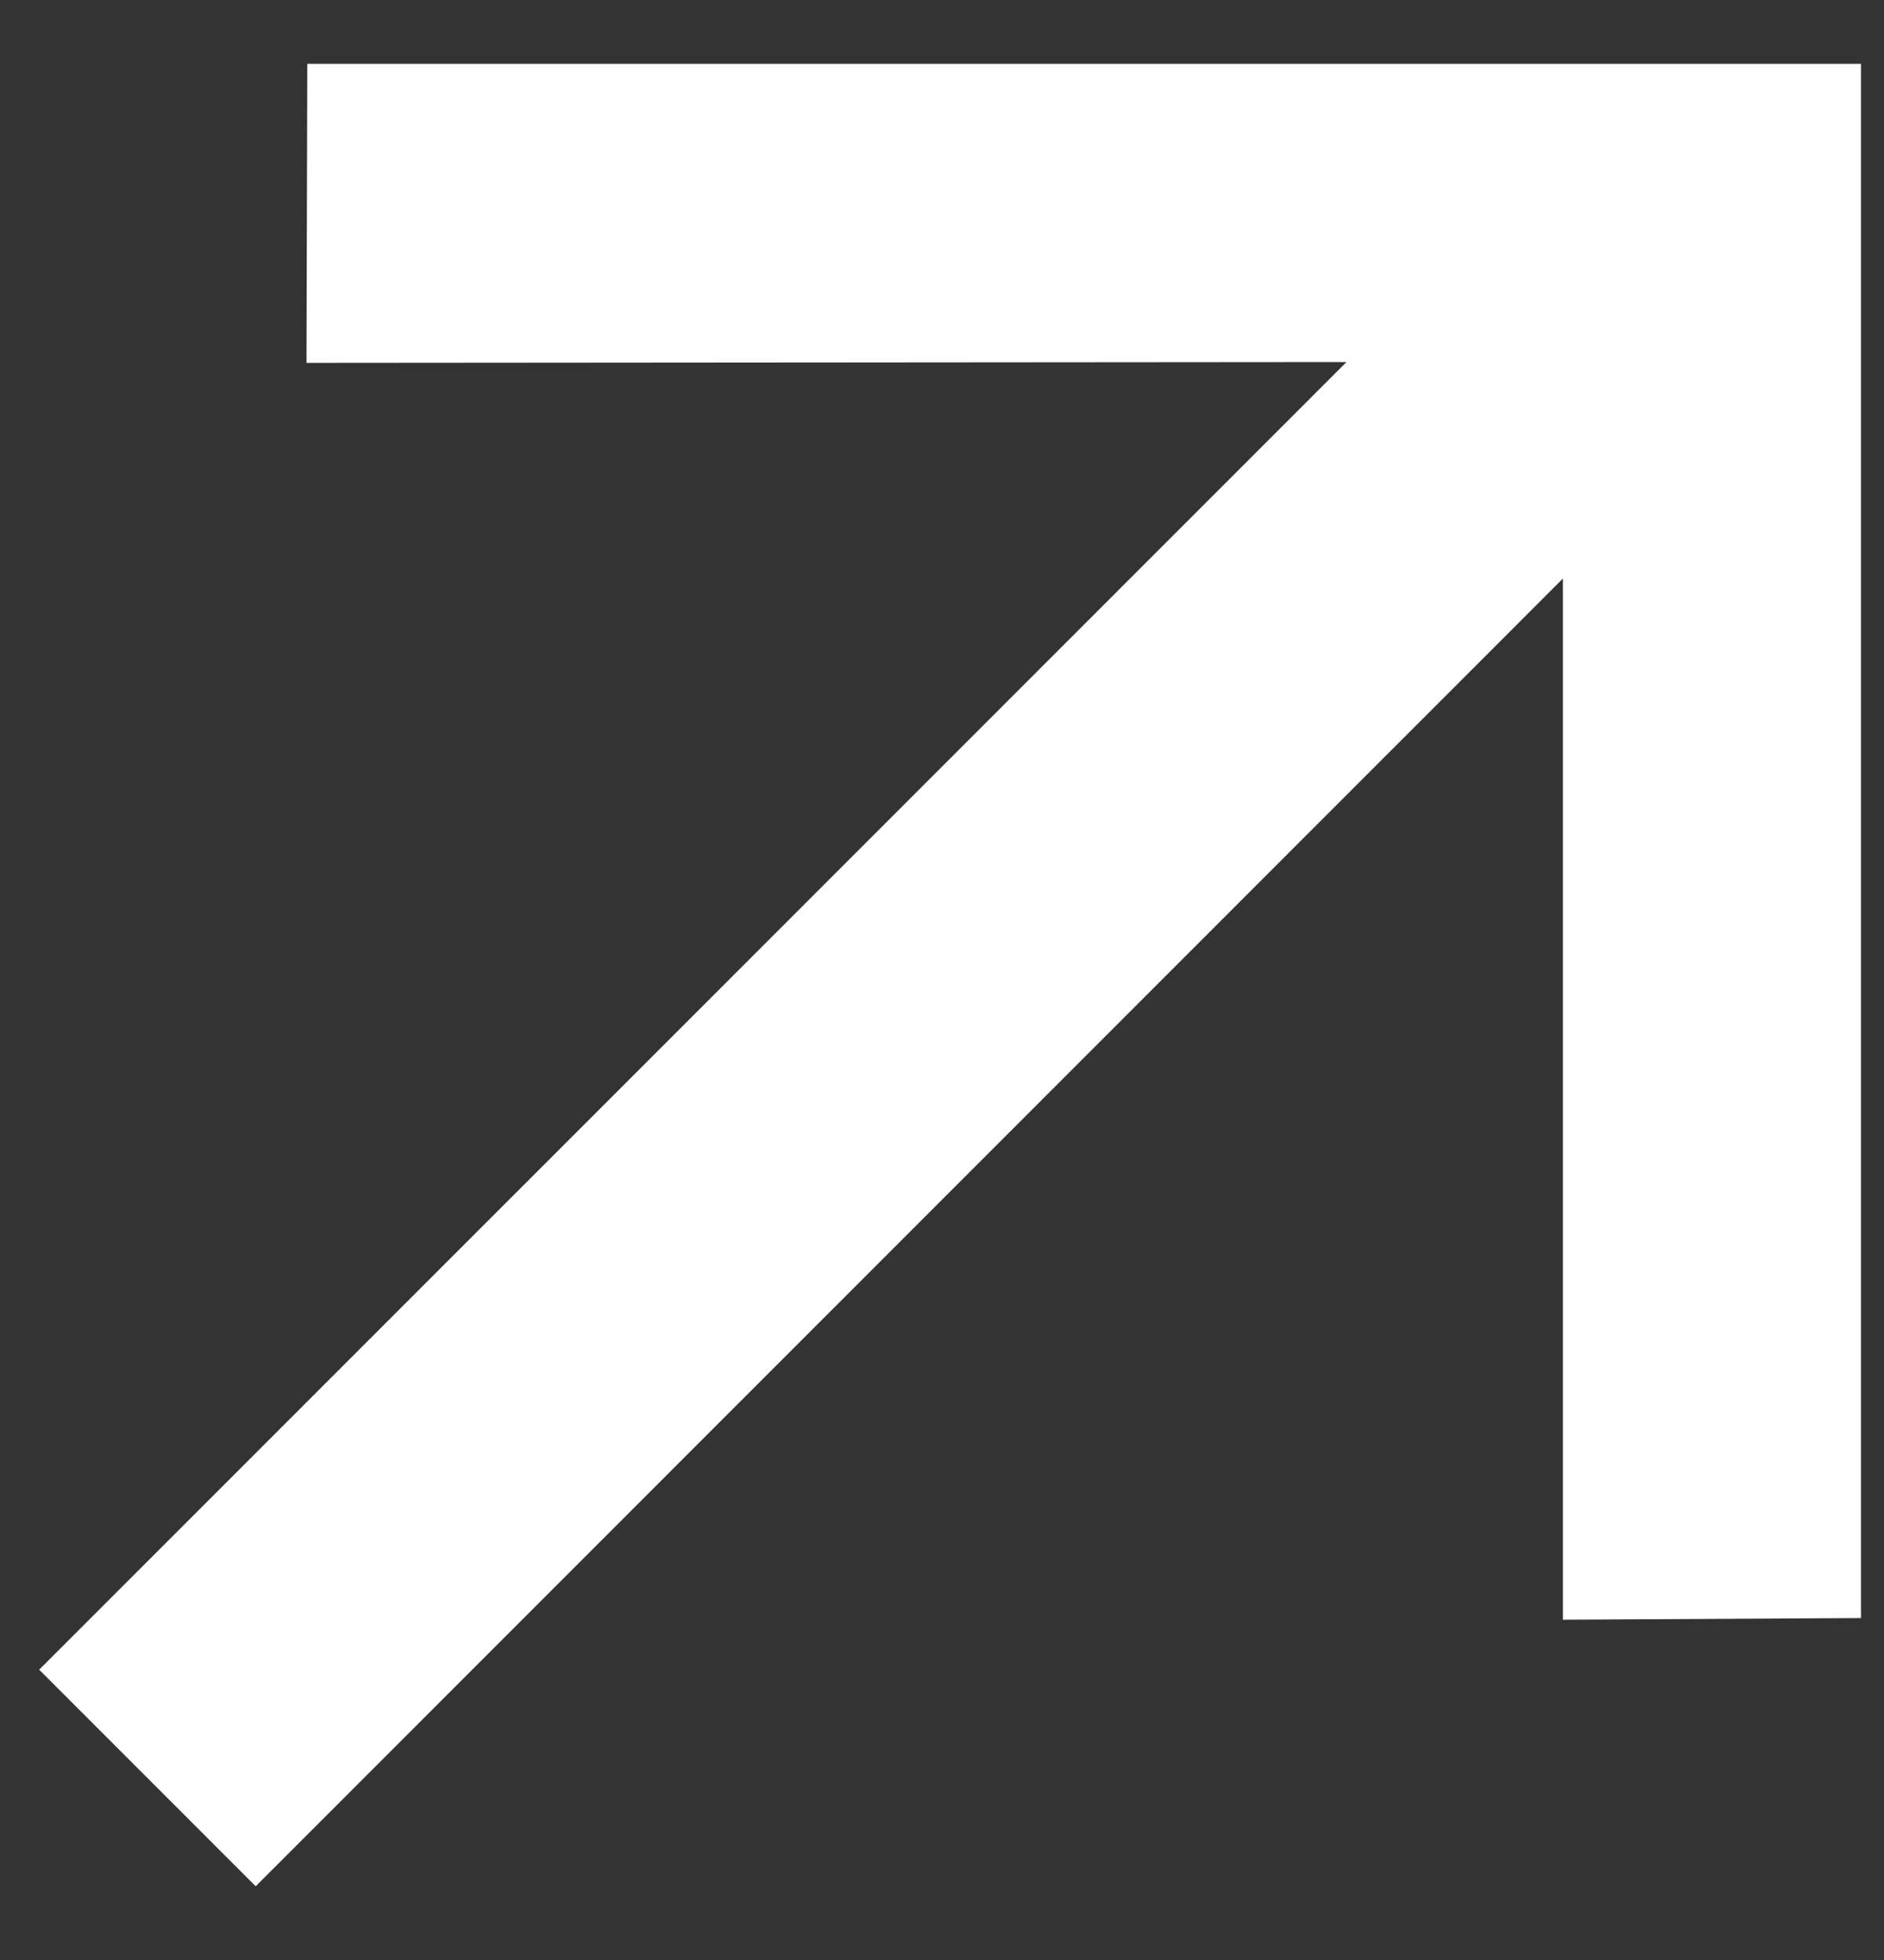
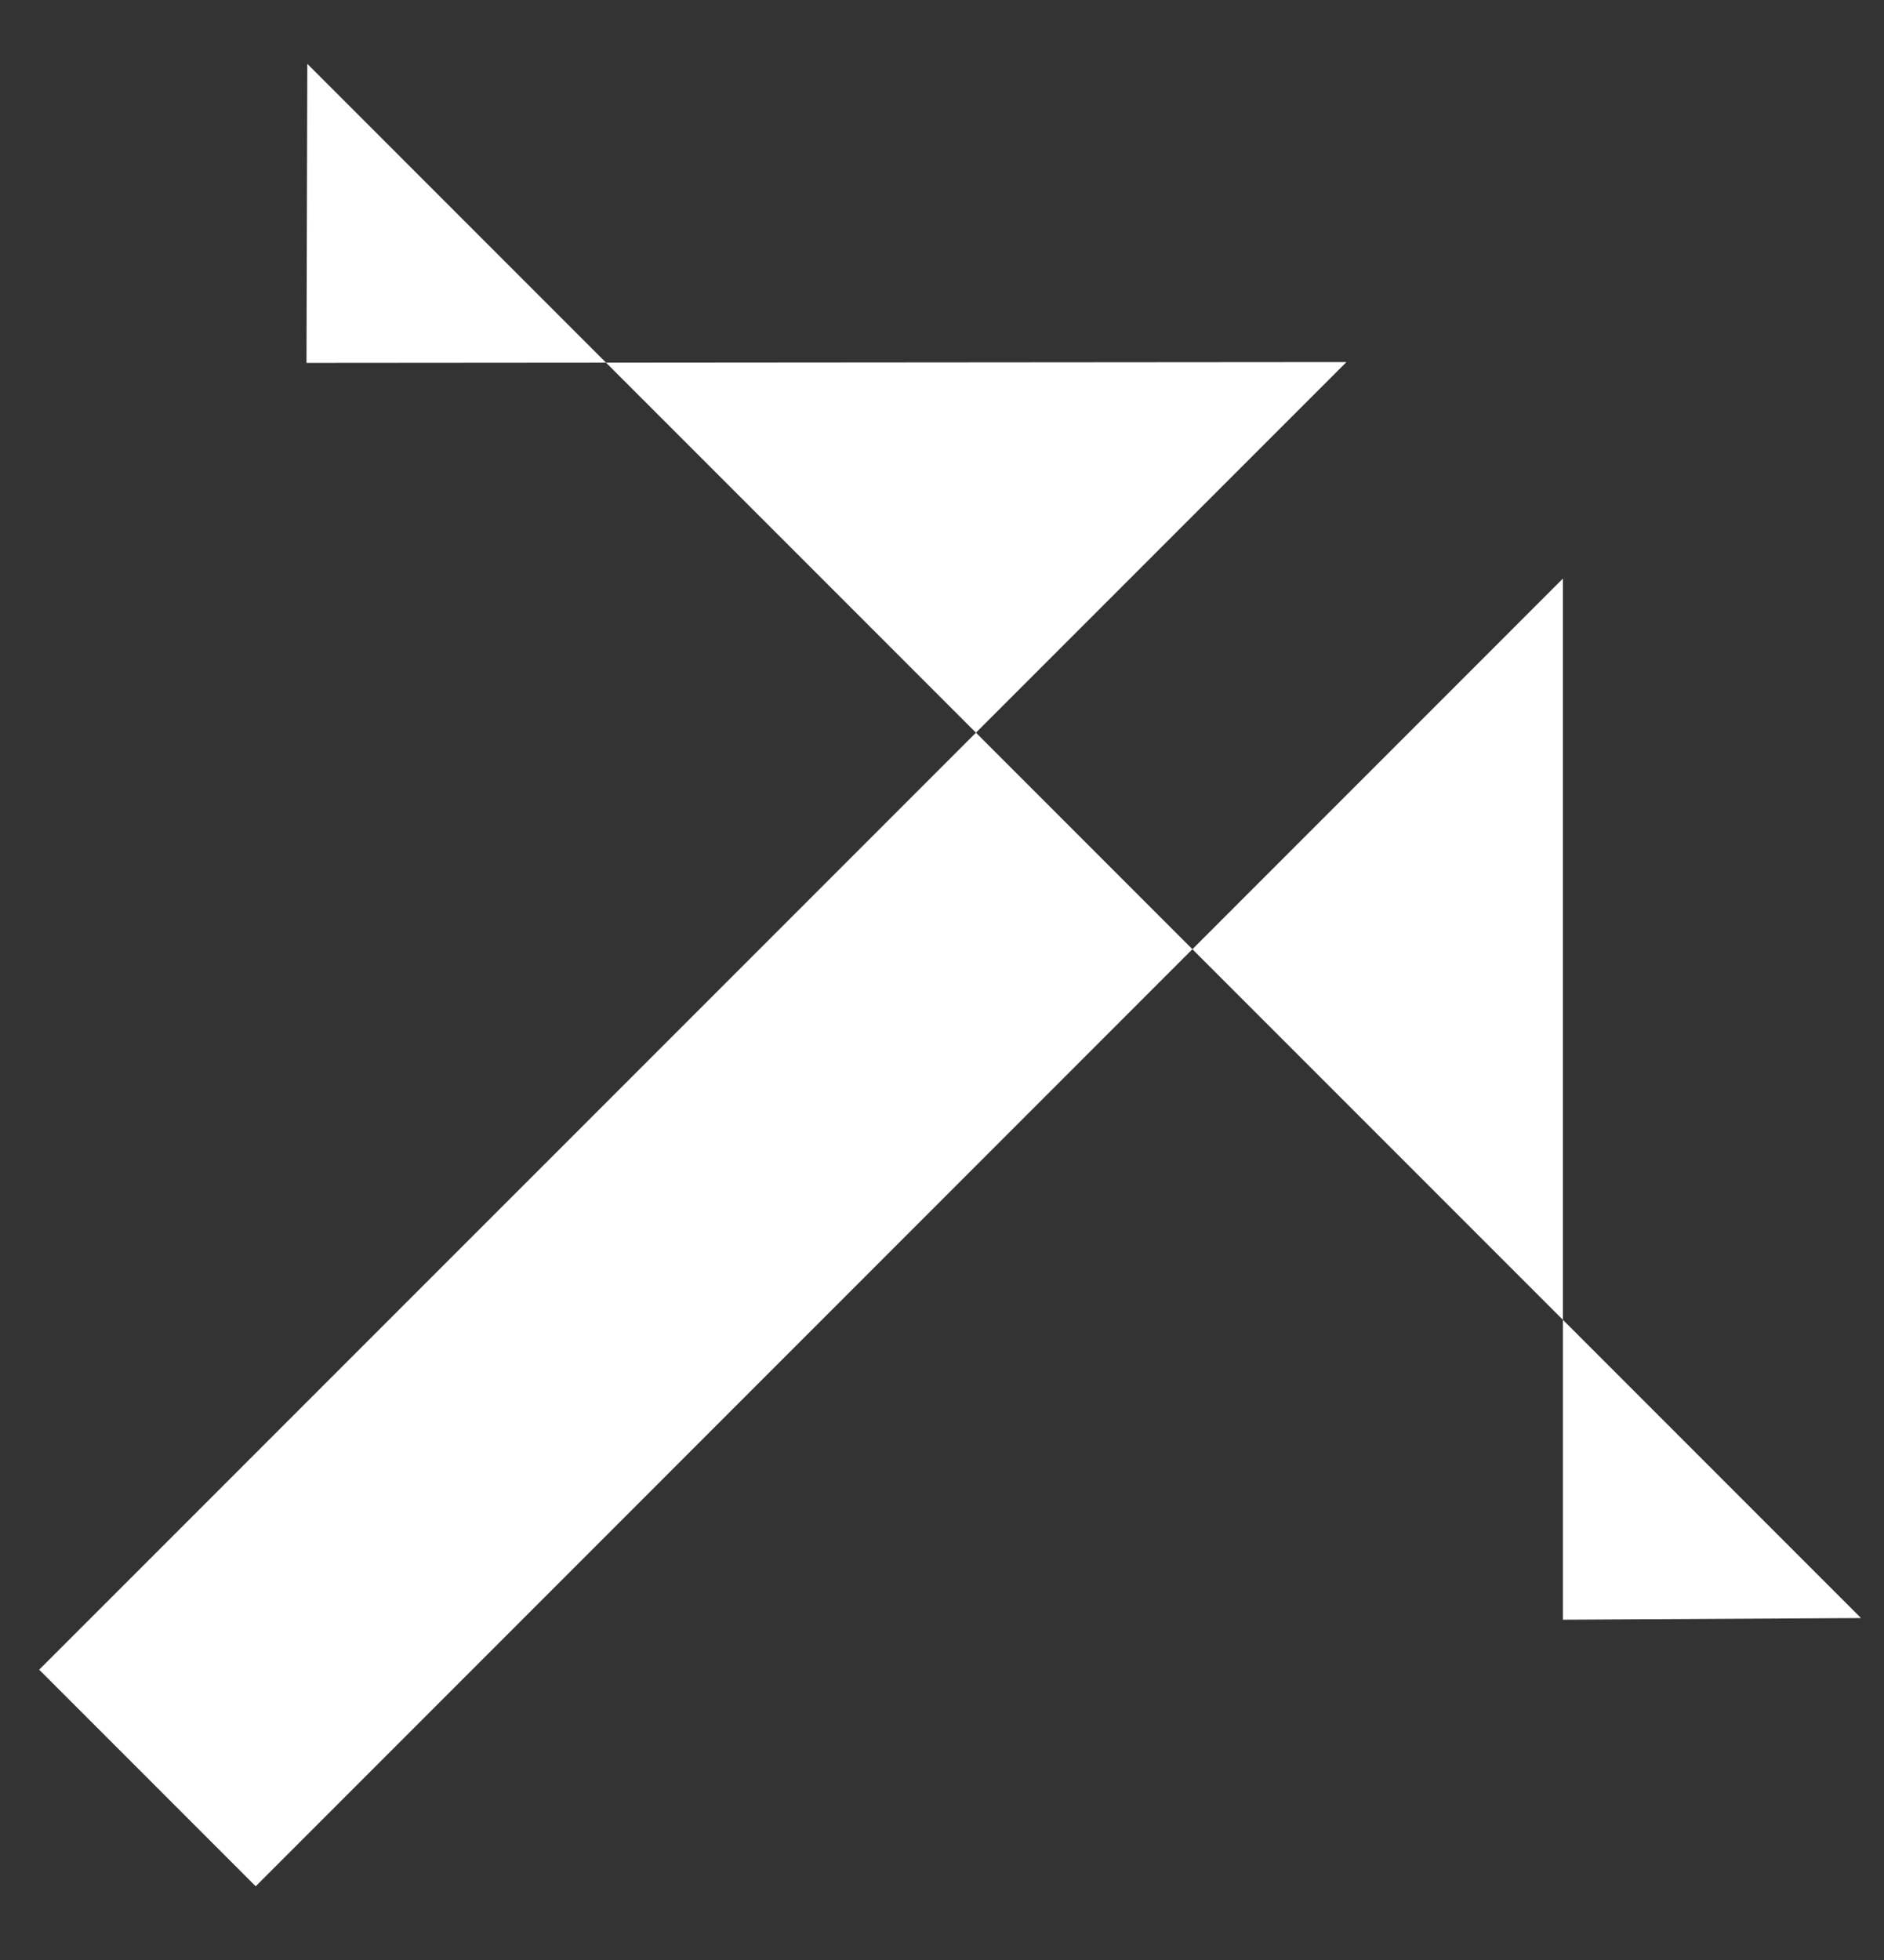
<svg xmlns="http://www.w3.org/2000/svg" width="25" height="26" viewBox="0 0 25 26" fill="none">
  <rect x="0" y="0" width="25" height="26" fill="#333333" stroke="none" />
-   <path d="M24.695 21.464L20.739 21.486L20.739 7.675L3.393 25.022L0.52 22.149L17.867 4.803L4.067 4.814L4.078 0.847L24.695 0.847L24.695 21.464Z" fill="white" />
+   <path d="M24.695 21.464L20.739 21.486L20.739 7.675L3.393 25.022L0.52 22.149L17.867 4.803L4.067 4.814L4.078 0.847L24.695 21.464Z" fill="white" />
</svg>